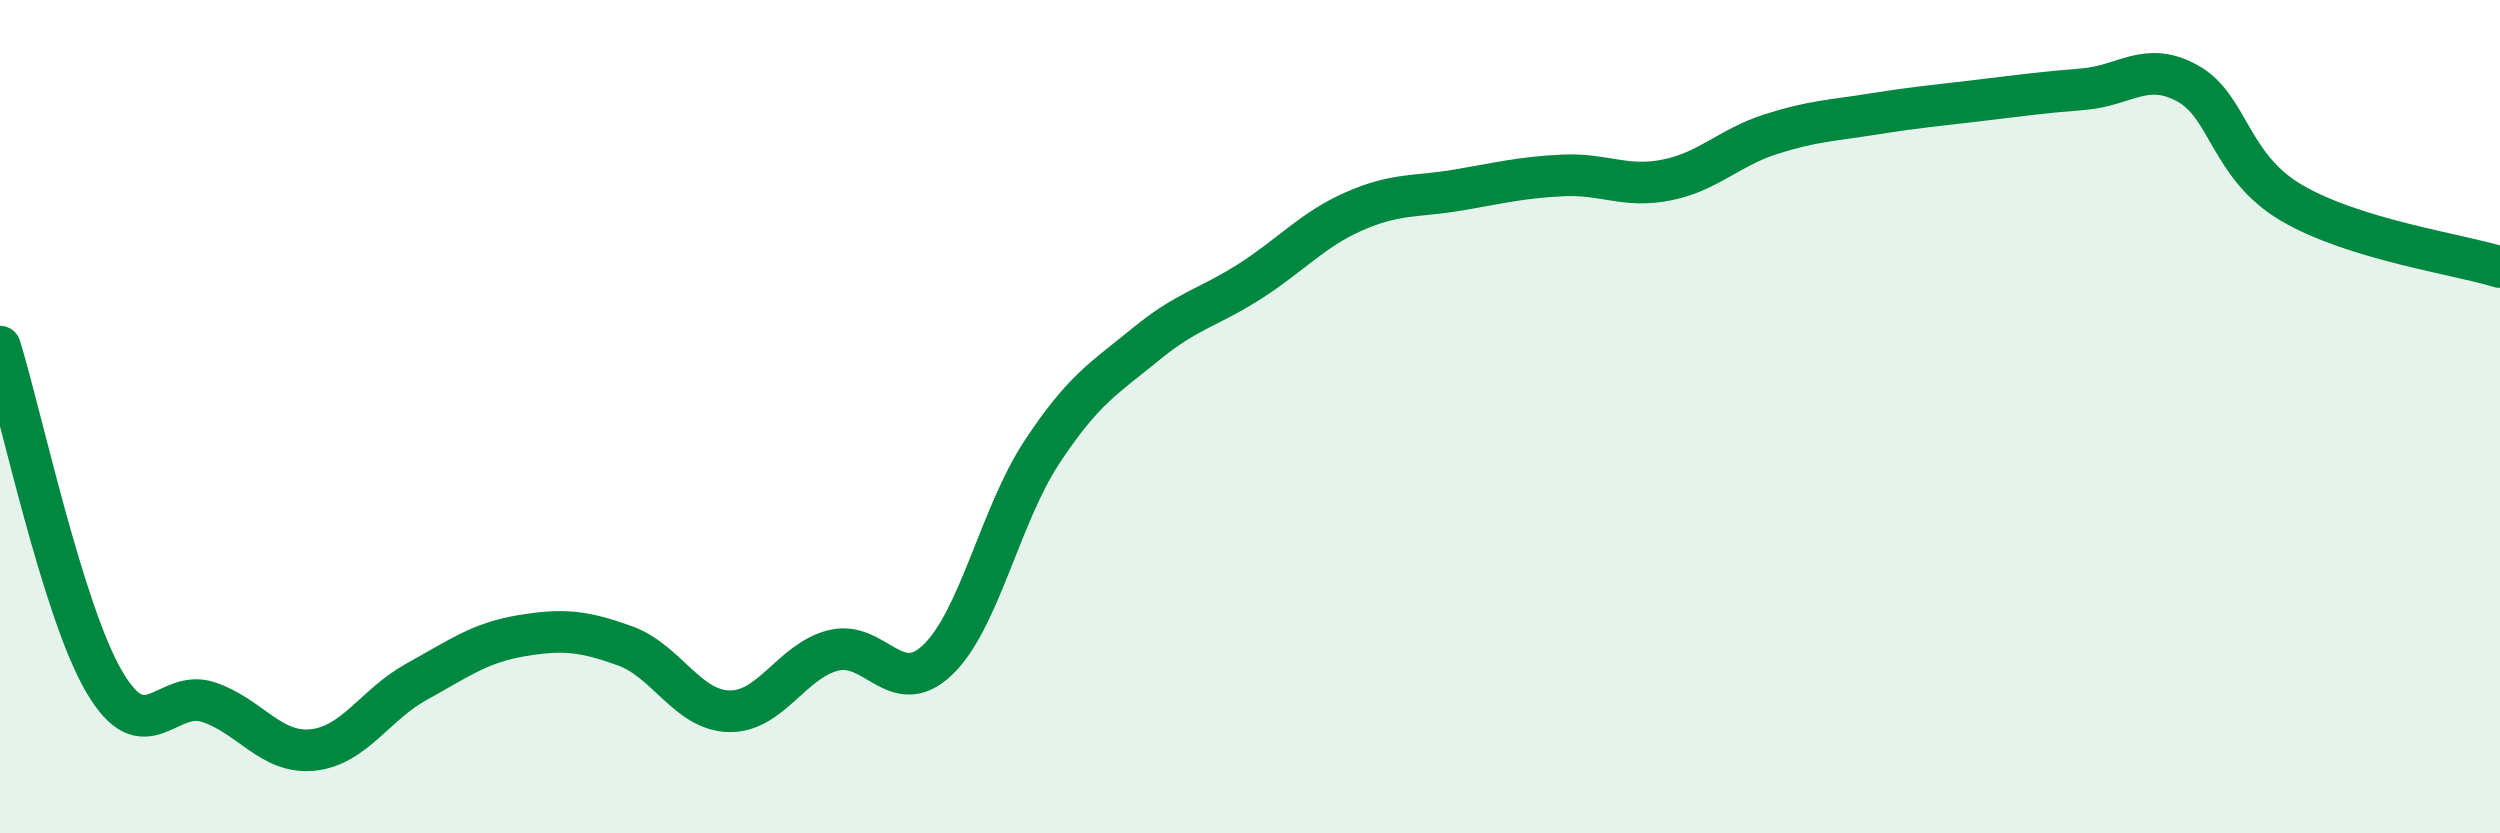
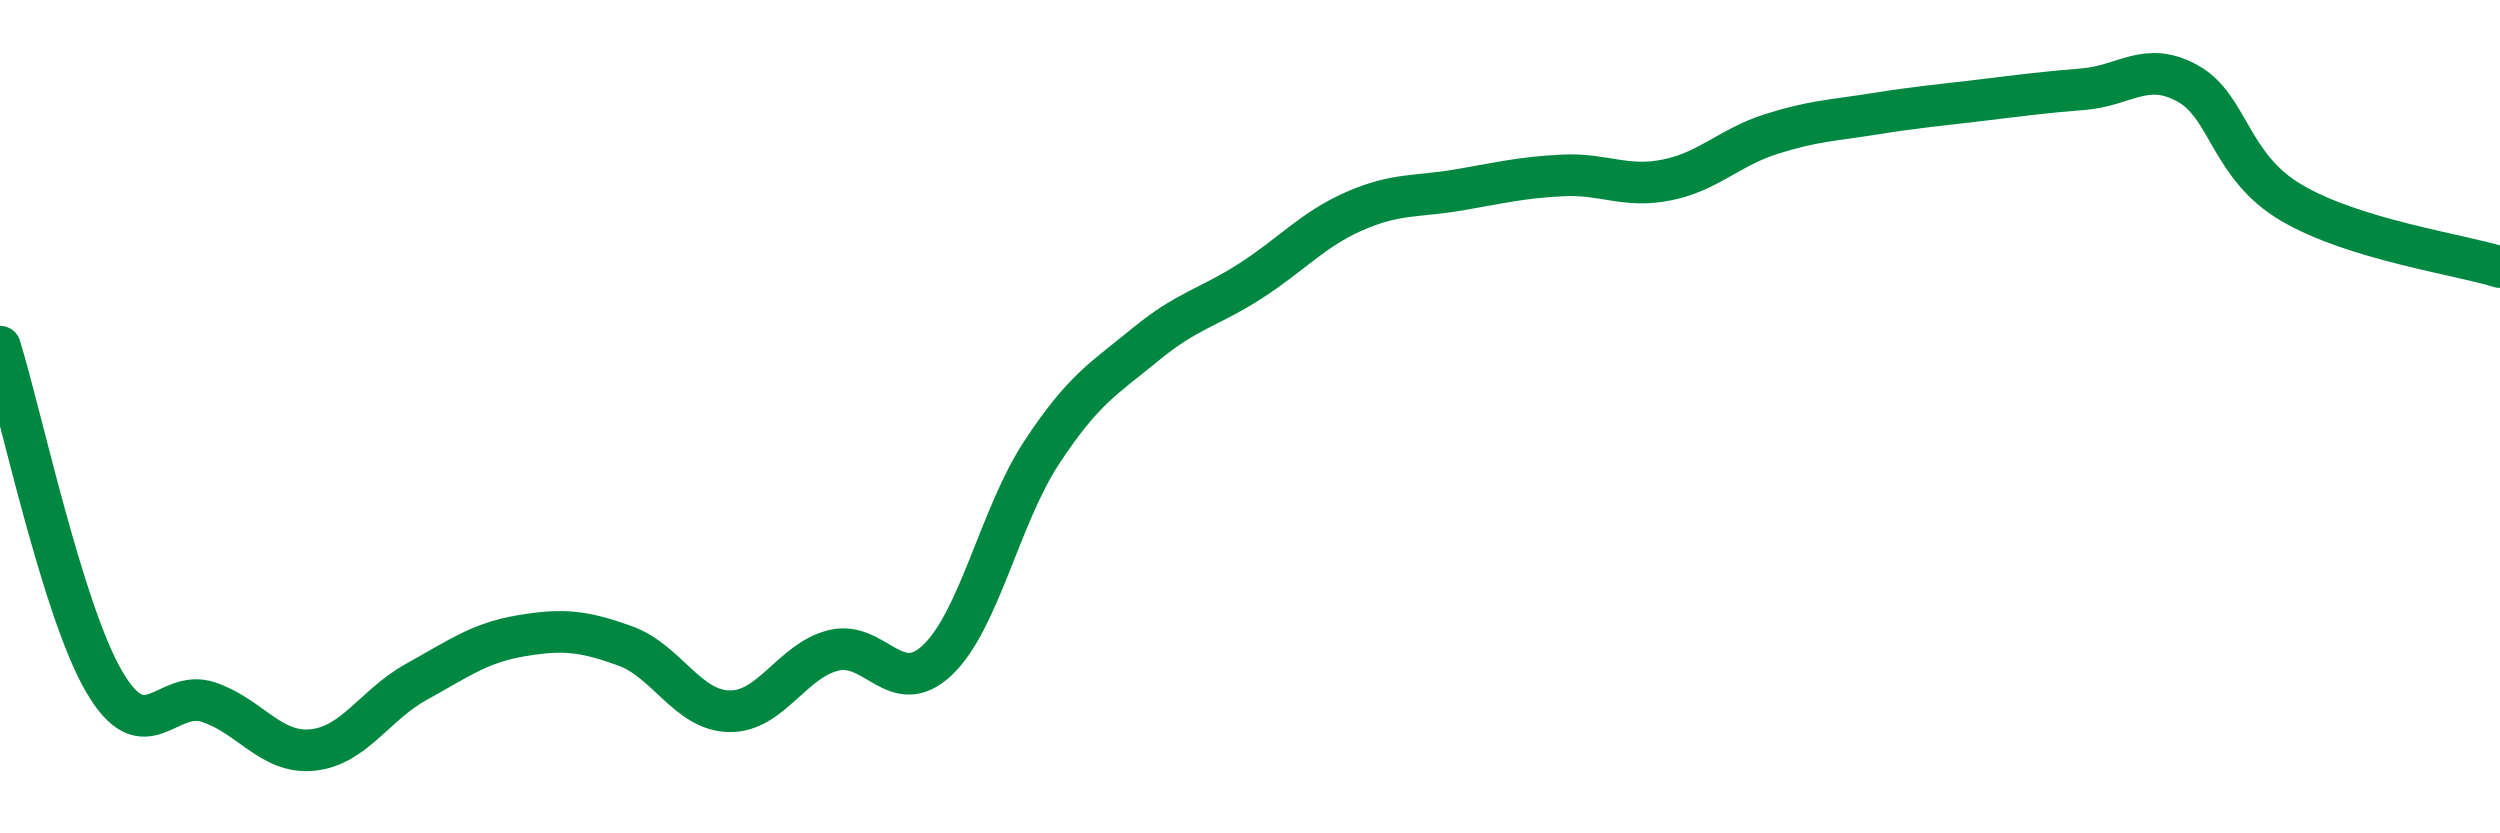
<svg xmlns="http://www.w3.org/2000/svg" width="60" height="20" viewBox="0 0 60 20">
-   <path d="M 0,8.32 C 0.5,9.93 1.5,14.65 2.5,16.36 C 3.5,18.07 4,16.52 5,16.85 C 6,17.18 6.5,18.1 7.5,18 C 8.5,17.9 9,16.91 10,16.36 C 11,15.81 11.5,15.43 12.5,15.26 C 13.5,15.09 14,15.14 15,15.5 C 16,15.86 16.5,17.05 17.5,17.07 C 18.5,17.09 19,15.86 20,15.61 C 21,15.36 21.5,16.79 22.5,15.84 C 23.5,14.89 24,12.38 25,10.86 C 26,9.34 26.5,9.08 27.5,8.26 C 28.5,7.44 29,7.39 30,6.75 C 31,6.11 31.5,5.51 32.5,5.07 C 33.5,4.63 34,4.73 35,4.56 C 36,4.39 36.5,4.26 37.5,4.21 C 38.5,4.16 39,4.52 40,4.32 C 41,4.12 41.5,3.54 42.5,3.22 C 43.5,2.9 44,2.89 45,2.73 C 46,2.57 46.5,2.53 47.5,2.41 C 48.5,2.29 49,2.22 50,2.14 C 51,2.06 51.5,1.45 52.5,2 C 53.5,2.55 53.5,3.99 55,4.87 C 56.5,5.75 59,6.1 60,6.41L60 20L0 20Z" fill="#008740" opacity="0.1" stroke-linecap="round" stroke-linejoin="round" />
  <path d="M 0,8.32 C 0.5,9.93 1.5,14.65 2.5,16.36 C 3.5,18.07 4,16.52 5,16.85 C 6,17.18 6.5,18.1 7.5,18 C 8.5,17.9 9,16.91 10,16.36 C 11,15.81 11.5,15.43 12.5,15.26 C 13.5,15.09 14,15.14 15,15.5 C 16,15.86 16.5,17.05 17.5,17.07 C 18.5,17.09 19,15.86 20,15.61 C 21,15.36 21.5,16.79 22.5,15.84 C 23.5,14.89 24,12.38 25,10.86 C 26,9.34 26.5,9.08 27.5,8.26 C 28.5,7.44 29,7.39 30,6.75 C 31,6.11 31.5,5.51 32.5,5.07 C 33.5,4.63 34,4.73 35,4.56 C 36,4.39 36.5,4.26 37.5,4.21 C 38.5,4.16 39,4.52 40,4.32 C 41,4.12 41.5,3.54 42.5,3.22 C 43.5,2.9 44,2.89 45,2.73 C 46,2.57 46.5,2.53 47.5,2.41 C 48.5,2.29 49,2.22 50,2.14 C 51,2.06 51.5,1.45 52.5,2 C 53.5,2.55 53.5,3.99 55,4.87 C 56.5,5.75 59,6.1 60,6.41" stroke="#008740" stroke-width="1" fill="none" stroke-linecap="round" stroke-linejoin="round" />
</svg>